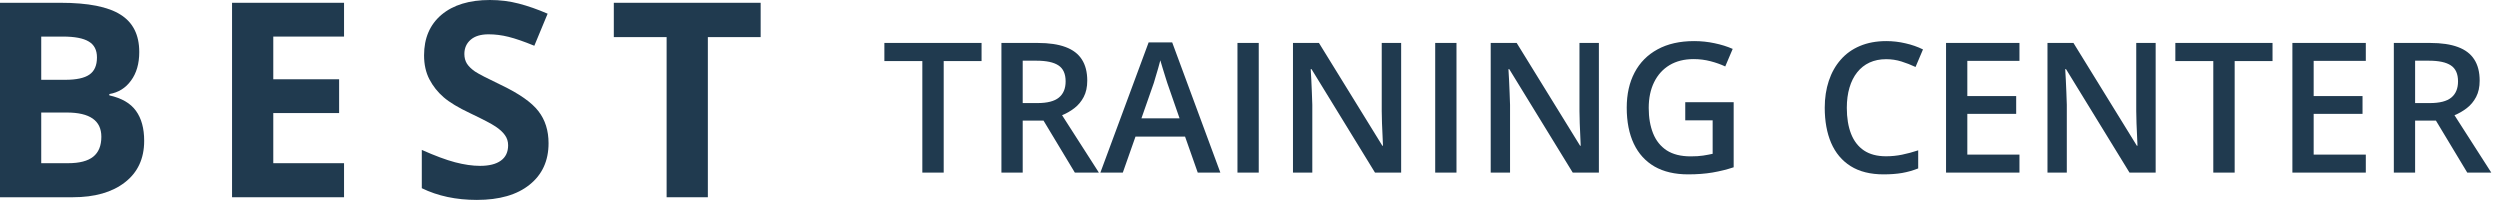
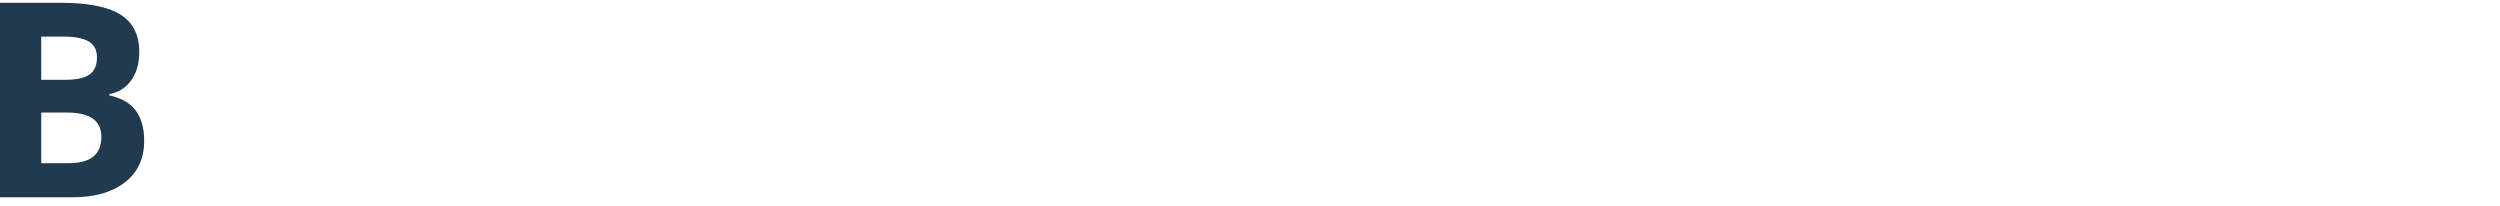
<svg xmlns="http://www.w3.org/2000/svg" width="413" height="34" viewBox="0 0 413 34" fill="none">
  <path d="M0 0.461H9.998C14.553 0.461 17.856 1.113 19.907 2.417C21.973 3.706 23.005 5.764 23.005 8.591C23.005 10.51 22.551 12.085 21.643 13.315C20.75 14.546 19.556 15.286 18.061 15.535V15.754C20.098 16.209 21.562 17.058 22.456 18.303C23.364 19.548 23.818 21.204 23.818 23.269C23.818 26.199 22.756 28.484 20.632 30.125C18.523 31.765 15.652 32.585 12.019 32.585H0V0.461ZM6.812 13.184H10.767C12.612 13.184 13.945 12.898 14.766 12.327C15.601 11.755 16.018 10.81 16.018 9.492C16.018 8.262 15.564 7.383 14.656 6.855C13.762 6.313 12.341 6.042 10.393 6.042H6.812V13.184ZM6.812 18.589V26.96H11.25C13.125 26.96 14.509 26.602 15.403 25.884C16.296 25.166 16.743 24.067 16.743 22.588C16.743 19.922 14.839 18.589 11.03 18.589H6.812Z" fill="#203A4F" />
-   <path d="M56.835 32.585H38.334V0.461H56.835V6.042H45.146V13.096H56.022V18.677H45.146V26.96H56.835V32.585Z" fill="#203A4F" />
-   <path d="M90.621 23.665C90.621 26.565 89.574 28.85 87.479 30.52C85.399 32.19 82.499 33.025 78.778 33.025C75.35 33.025 72.318 32.38 69.681 31.091V24.763C71.849 25.73 73.68 26.411 75.175 26.807C76.683 27.202 78.06 27.4 79.305 27.4C80.8 27.4 81.942 27.114 82.733 26.543C83.539 25.972 83.942 25.122 83.942 23.994C83.942 23.364 83.766 22.808 83.414 22.324C83.063 21.826 82.543 21.35 81.854 20.896C81.18 20.442 79.796 19.717 77.701 18.721C75.739 17.798 74.266 16.912 73.285 16.062C72.303 15.212 71.52 14.224 70.934 13.096C70.348 11.968 70.055 10.649 70.055 9.141C70.055 6.299 71.014 4.065 72.933 2.439C74.867 0.813 77.533 0 80.931 0C82.601 0 84.191 0.198 85.7 0.593C87.223 0.989 88.812 1.545 90.468 2.263L88.27 7.559C86.556 6.855 85.135 6.365 84.008 6.086C82.894 5.808 81.796 5.669 80.712 5.669C79.423 5.669 78.434 5.969 77.745 6.57C77.057 7.17 76.713 7.954 76.713 8.921C76.713 9.521 76.852 10.049 77.13 10.503C77.409 10.942 77.848 11.374 78.448 11.799C79.064 12.21 80.507 12.957 82.777 14.04C85.78 15.476 87.838 16.919 88.951 18.369C90.065 19.805 90.621 21.57 90.621 23.665Z" fill="#203A4F" />
-   <path d="M116.937 32.585H110.125V6.13H101.402V0.461H125.66V6.13H116.937V32.585Z" fill="#203A4F" />
-   <path d="M155.899 28.512H152.369V10.085H146.099V7.096H162.154V10.085H155.899V28.512ZM171.456 7.096C173.301 7.096 174.825 7.321 176.026 7.77C177.237 8.219 178.135 8.903 178.721 9.821C179.317 10.739 179.615 11.906 179.615 13.322C179.615 14.377 179.42 15.275 179.029 16.017C178.638 16.759 178.126 17.375 177.491 17.863C176.856 18.351 176.177 18.742 175.455 19.035L181.534 28.512H177.564L172.393 19.928H168.951V28.512H165.435V7.096H171.456ZM171.221 10.026H168.951V17.028H171.383C173.013 17.028 174.195 16.725 174.927 16.12C175.67 15.514 176.041 14.621 176.041 13.439C176.041 12.199 175.645 11.32 174.854 10.803C174.073 10.285 172.862 10.026 171.221 10.026ZM197.867 28.512L195.772 22.565H187.584L185.489 28.512H181.783L189.752 7.009H193.648L201.602 28.512H197.867ZM194.864 19.548L192.828 13.688C192.75 13.434 192.637 13.078 192.491 12.619C192.344 12.15 192.198 11.677 192.051 11.198C191.905 10.71 191.783 10.3 191.685 9.968C191.588 10.368 191.466 10.817 191.319 11.315C191.182 11.803 191.046 12.262 190.909 12.692C190.782 13.122 190.684 13.454 190.616 13.688L188.565 19.548H194.864ZM204.429 28.512V7.096H207.945V28.512H204.429ZM231.47 28.512H227.149L216.661 11.418H216.529C216.568 11.994 216.602 12.604 216.632 13.249C216.671 13.893 216.7 14.557 216.719 15.241C216.749 15.925 216.773 16.618 216.793 17.321V28.512H213.599V7.096H217.891L228.365 24.074H228.467C228.448 23.576 228.424 23.005 228.394 22.36C228.365 21.716 228.336 21.052 228.306 20.368C228.287 19.675 228.272 19.006 228.262 18.361V7.096H231.47V28.512ZM237.095 28.512V7.096H240.611V28.512H237.095ZM264.136 28.512H259.815L249.327 11.418H249.195C249.234 11.994 249.268 12.604 249.298 13.249C249.337 13.893 249.366 14.557 249.385 15.241C249.415 15.925 249.439 16.618 249.459 17.321V28.512H246.265V7.096H250.557L261.031 24.074H261.133C261.114 23.576 261.09 23.005 261.06 22.36C261.031 21.716 261.002 21.052 260.972 20.368C260.953 19.675 260.938 19.006 260.928 18.361V7.096H264.136V28.512ZM278.404 16.882H286.402V27.634C285.279 28.005 284.117 28.293 282.916 28.498C281.715 28.703 280.367 28.805 278.873 28.805C276.695 28.805 274.849 28.376 273.336 27.516C271.832 26.647 270.689 25.392 269.908 23.752C269.127 22.101 268.736 20.114 268.736 17.79C268.736 15.553 269.171 13.615 270.04 11.974C270.909 10.324 272.174 9.05 273.834 8.151C275.494 7.243 277.506 6.789 279.869 6.789C281.031 6.789 282.154 6.906 283.238 7.14C284.332 7.365 285.333 7.677 286.241 8.078L285.01 10.978C284.288 10.636 283.477 10.348 282.579 10.114C281.68 9.88 280.748 9.762 279.781 9.762C278.248 9.762 276.924 10.095 275.811 10.758C274.708 11.423 273.858 12.36 273.262 13.571C272.667 14.772 272.369 16.193 272.369 17.834C272.369 19.425 272.608 20.822 273.087 22.023C273.565 23.224 274.312 24.162 275.328 24.836C276.353 25.5 277.676 25.832 279.298 25.832C280.108 25.832 280.797 25.788 281.363 25.7C281.929 25.612 282.452 25.514 282.93 25.407V19.884H278.404V16.882Z" fill="#203A4F" />
-   <path d="M311.598 9.777C310.573 9.777 309.655 9.963 308.844 10.334C308.044 10.705 307.365 11.242 306.808 11.945C306.252 12.638 305.827 13.483 305.534 14.479C305.241 15.466 305.094 16.579 305.094 17.819C305.094 19.479 305.329 20.91 305.798 22.111C306.266 23.302 306.979 24.221 307.936 24.865C308.893 25.5 310.104 25.817 311.569 25.817C312.477 25.817 313.361 25.729 314.22 25.553C315.08 25.378 315.968 25.138 316.886 24.836V27.824C316.017 28.166 315.138 28.415 314.25 28.571C313.361 28.727 312.336 28.805 311.174 28.805C308.986 28.805 307.17 28.351 305.724 27.443C304.289 26.535 303.215 25.256 302.502 23.605C301.799 21.955 301.447 20.021 301.447 17.804C301.447 16.183 301.672 14.699 302.121 13.351C302.57 12.004 303.224 10.842 304.084 9.865C304.943 8.879 306.003 8.122 307.262 7.594C308.532 7.057 309.982 6.789 311.613 6.789C312.687 6.789 313.742 6.911 314.777 7.155C315.822 7.389 316.789 7.726 317.677 8.166L316.447 11.066C315.705 10.715 314.928 10.412 314.118 10.158C313.307 9.904 312.467 9.777 311.598 9.777ZM333.615 28.512H321.486V7.096H333.615V10.055H325.002V15.871H333.073V18.815H325.002V25.539H333.615V28.512ZM356.115 28.512H351.794L341.305 11.418H341.174C341.213 11.994 341.247 12.604 341.276 13.249C341.315 13.893 341.344 14.557 341.364 15.241C341.393 15.925 341.418 16.618 341.437 17.321V28.512H338.244V7.096H342.536L353.009 24.074H353.112C353.092 23.576 353.068 23.005 353.039 22.36C353.009 21.716 352.98 21.052 352.951 20.368C352.931 19.675 352.917 19.006 352.907 18.361V7.096H356.115V28.512ZM369.167 28.512H365.636V10.085H359.367V7.096H375.422V10.085H369.167V28.512ZM390.832 28.512H378.703V7.096H390.832V10.055H382.218V15.871H390.29V18.815H382.218V25.539H390.832V28.512ZM401.481 7.096C403.327 7.096 404.85 7.321 406.051 7.77C407.262 8.219 408.161 8.903 408.747 9.821C409.342 10.739 409.64 11.906 409.64 13.322C409.64 14.377 409.445 15.275 409.054 16.017C408.664 16.759 408.151 17.375 407.516 17.863C406.882 18.351 406.203 18.742 405.48 19.035L411.559 28.512H407.59L402.419 19.928H398.976V28.512H395.461V7.096H401.481ZM401.247 10.026H398.976V17.028H401.408C403.039 17.028 404.22 16.725 404.953 16.12C405.695 15.514 406.066 14.621 406.066 13.439C406.066 12.199 405.671 11.32 404.88 10.803C404.098 10.285 402.887 10.026 401.247 10.026Z" fill="#203A4F" />
</svg>